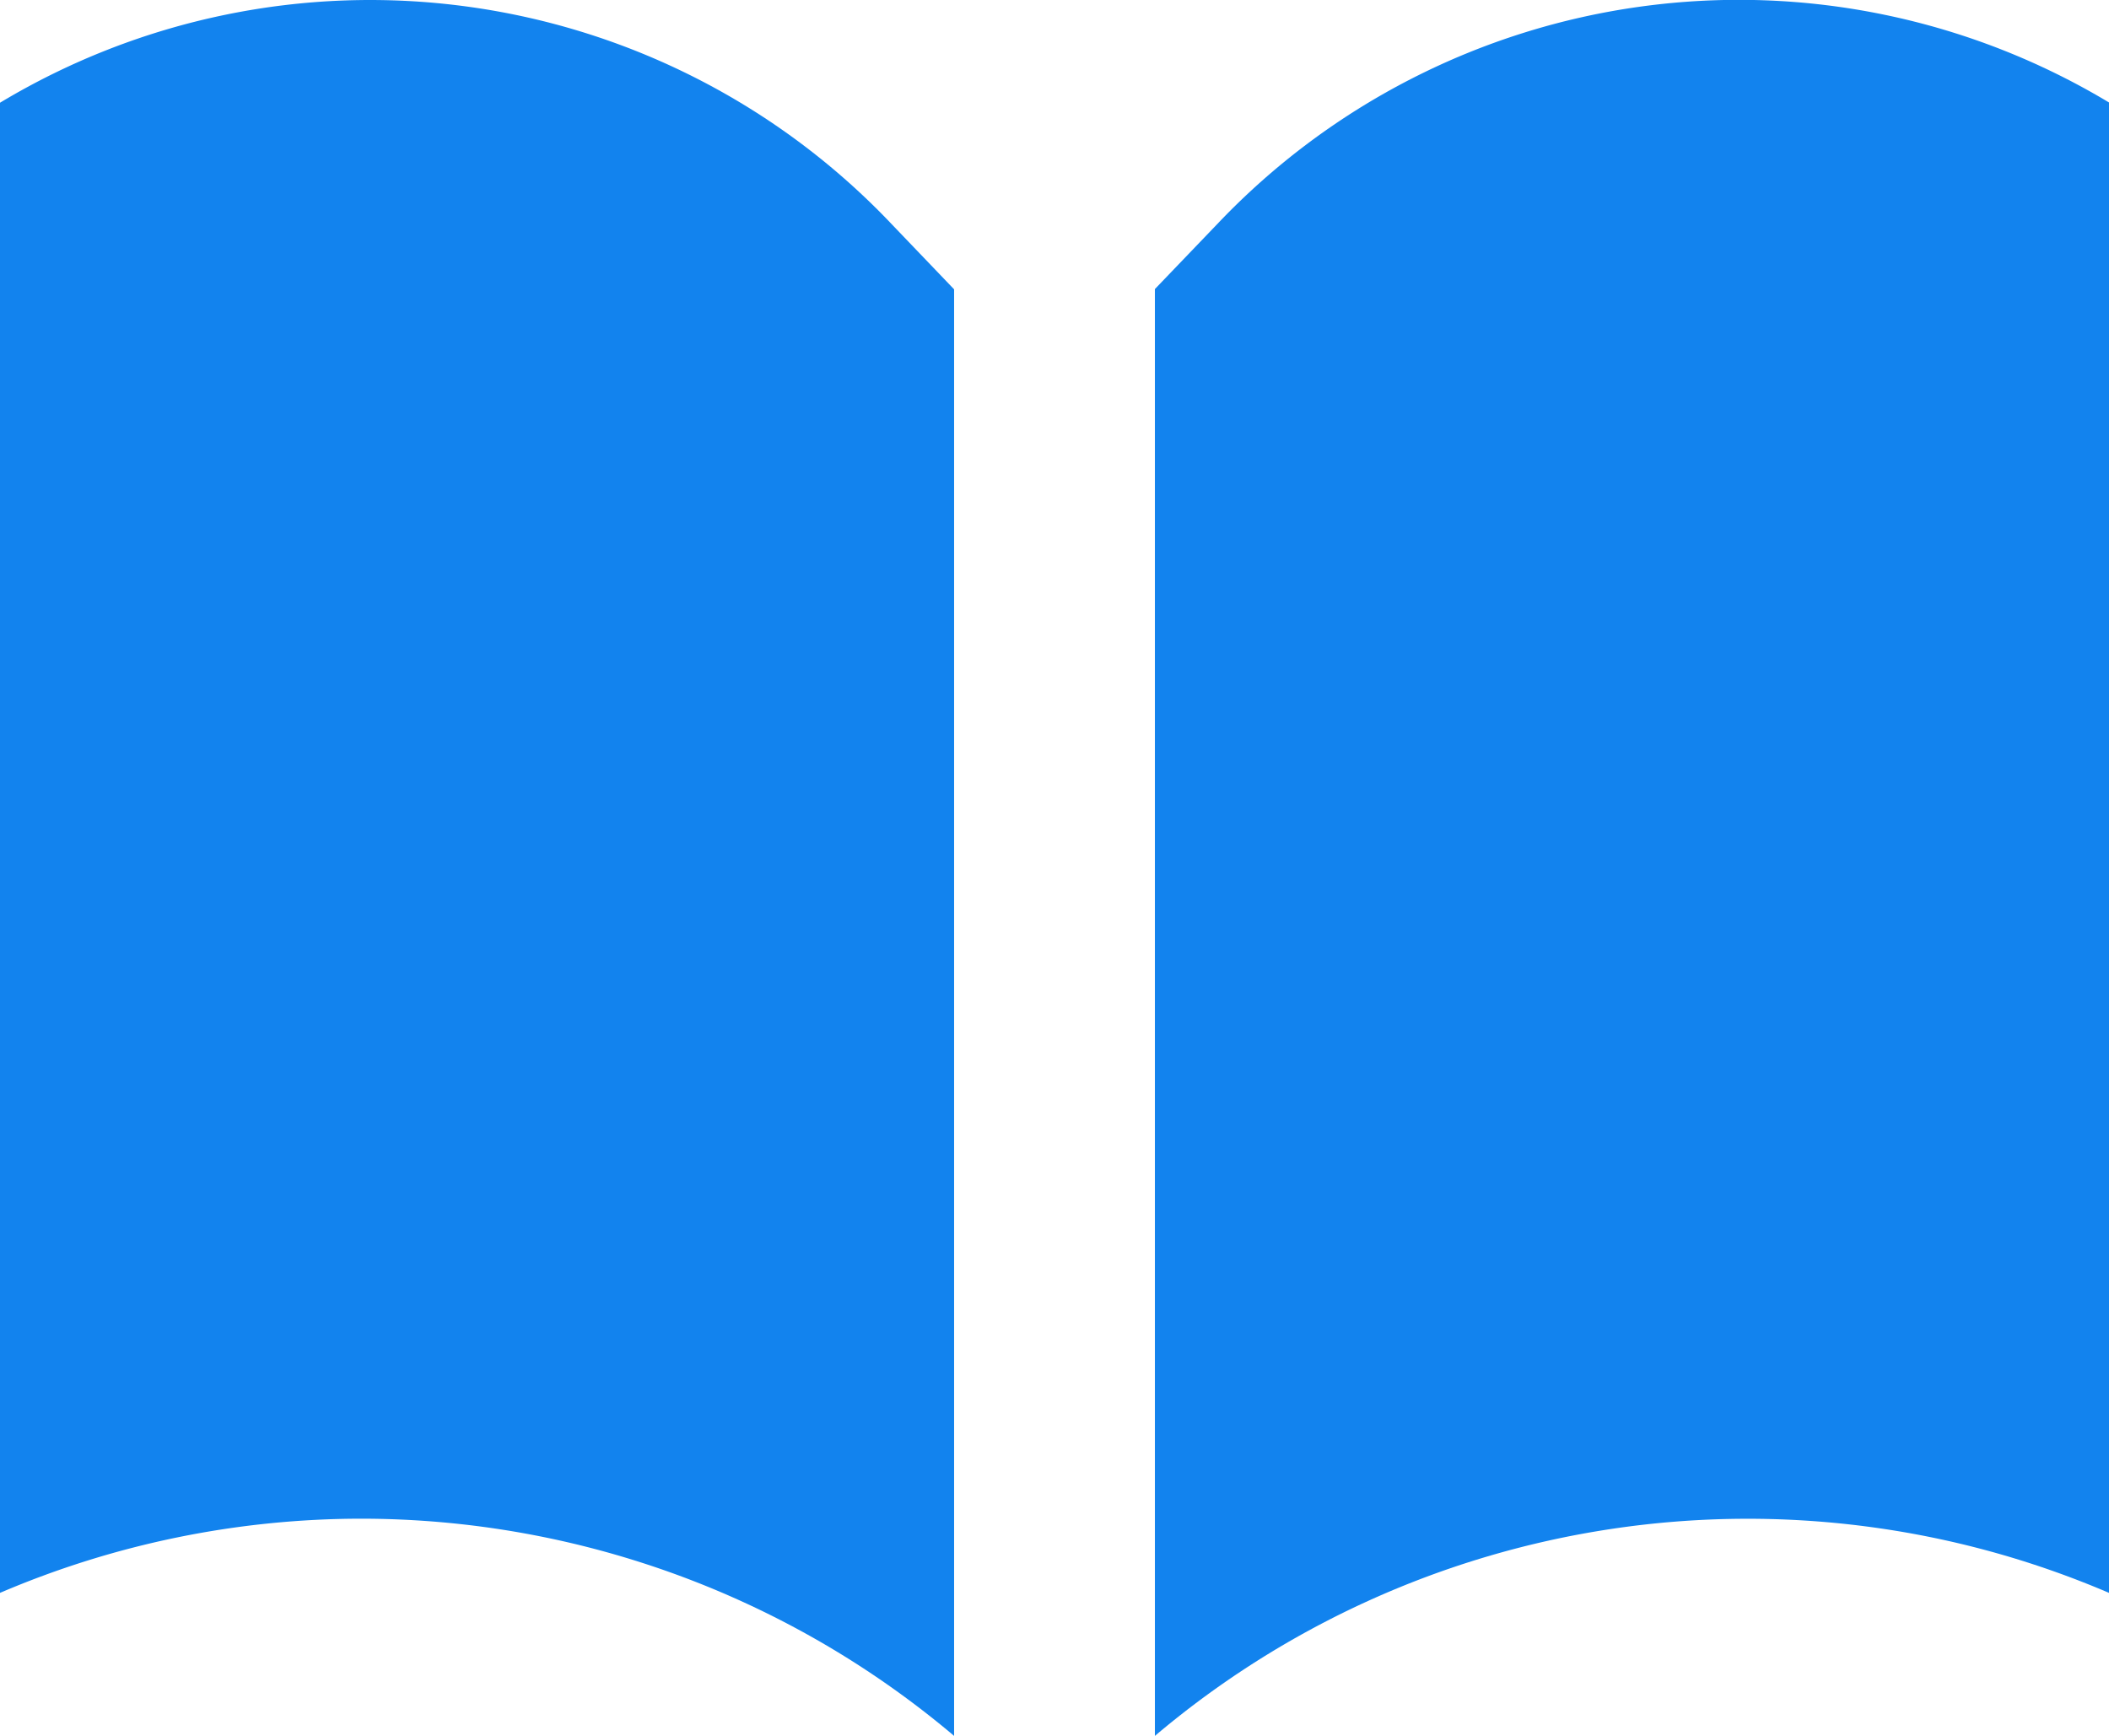
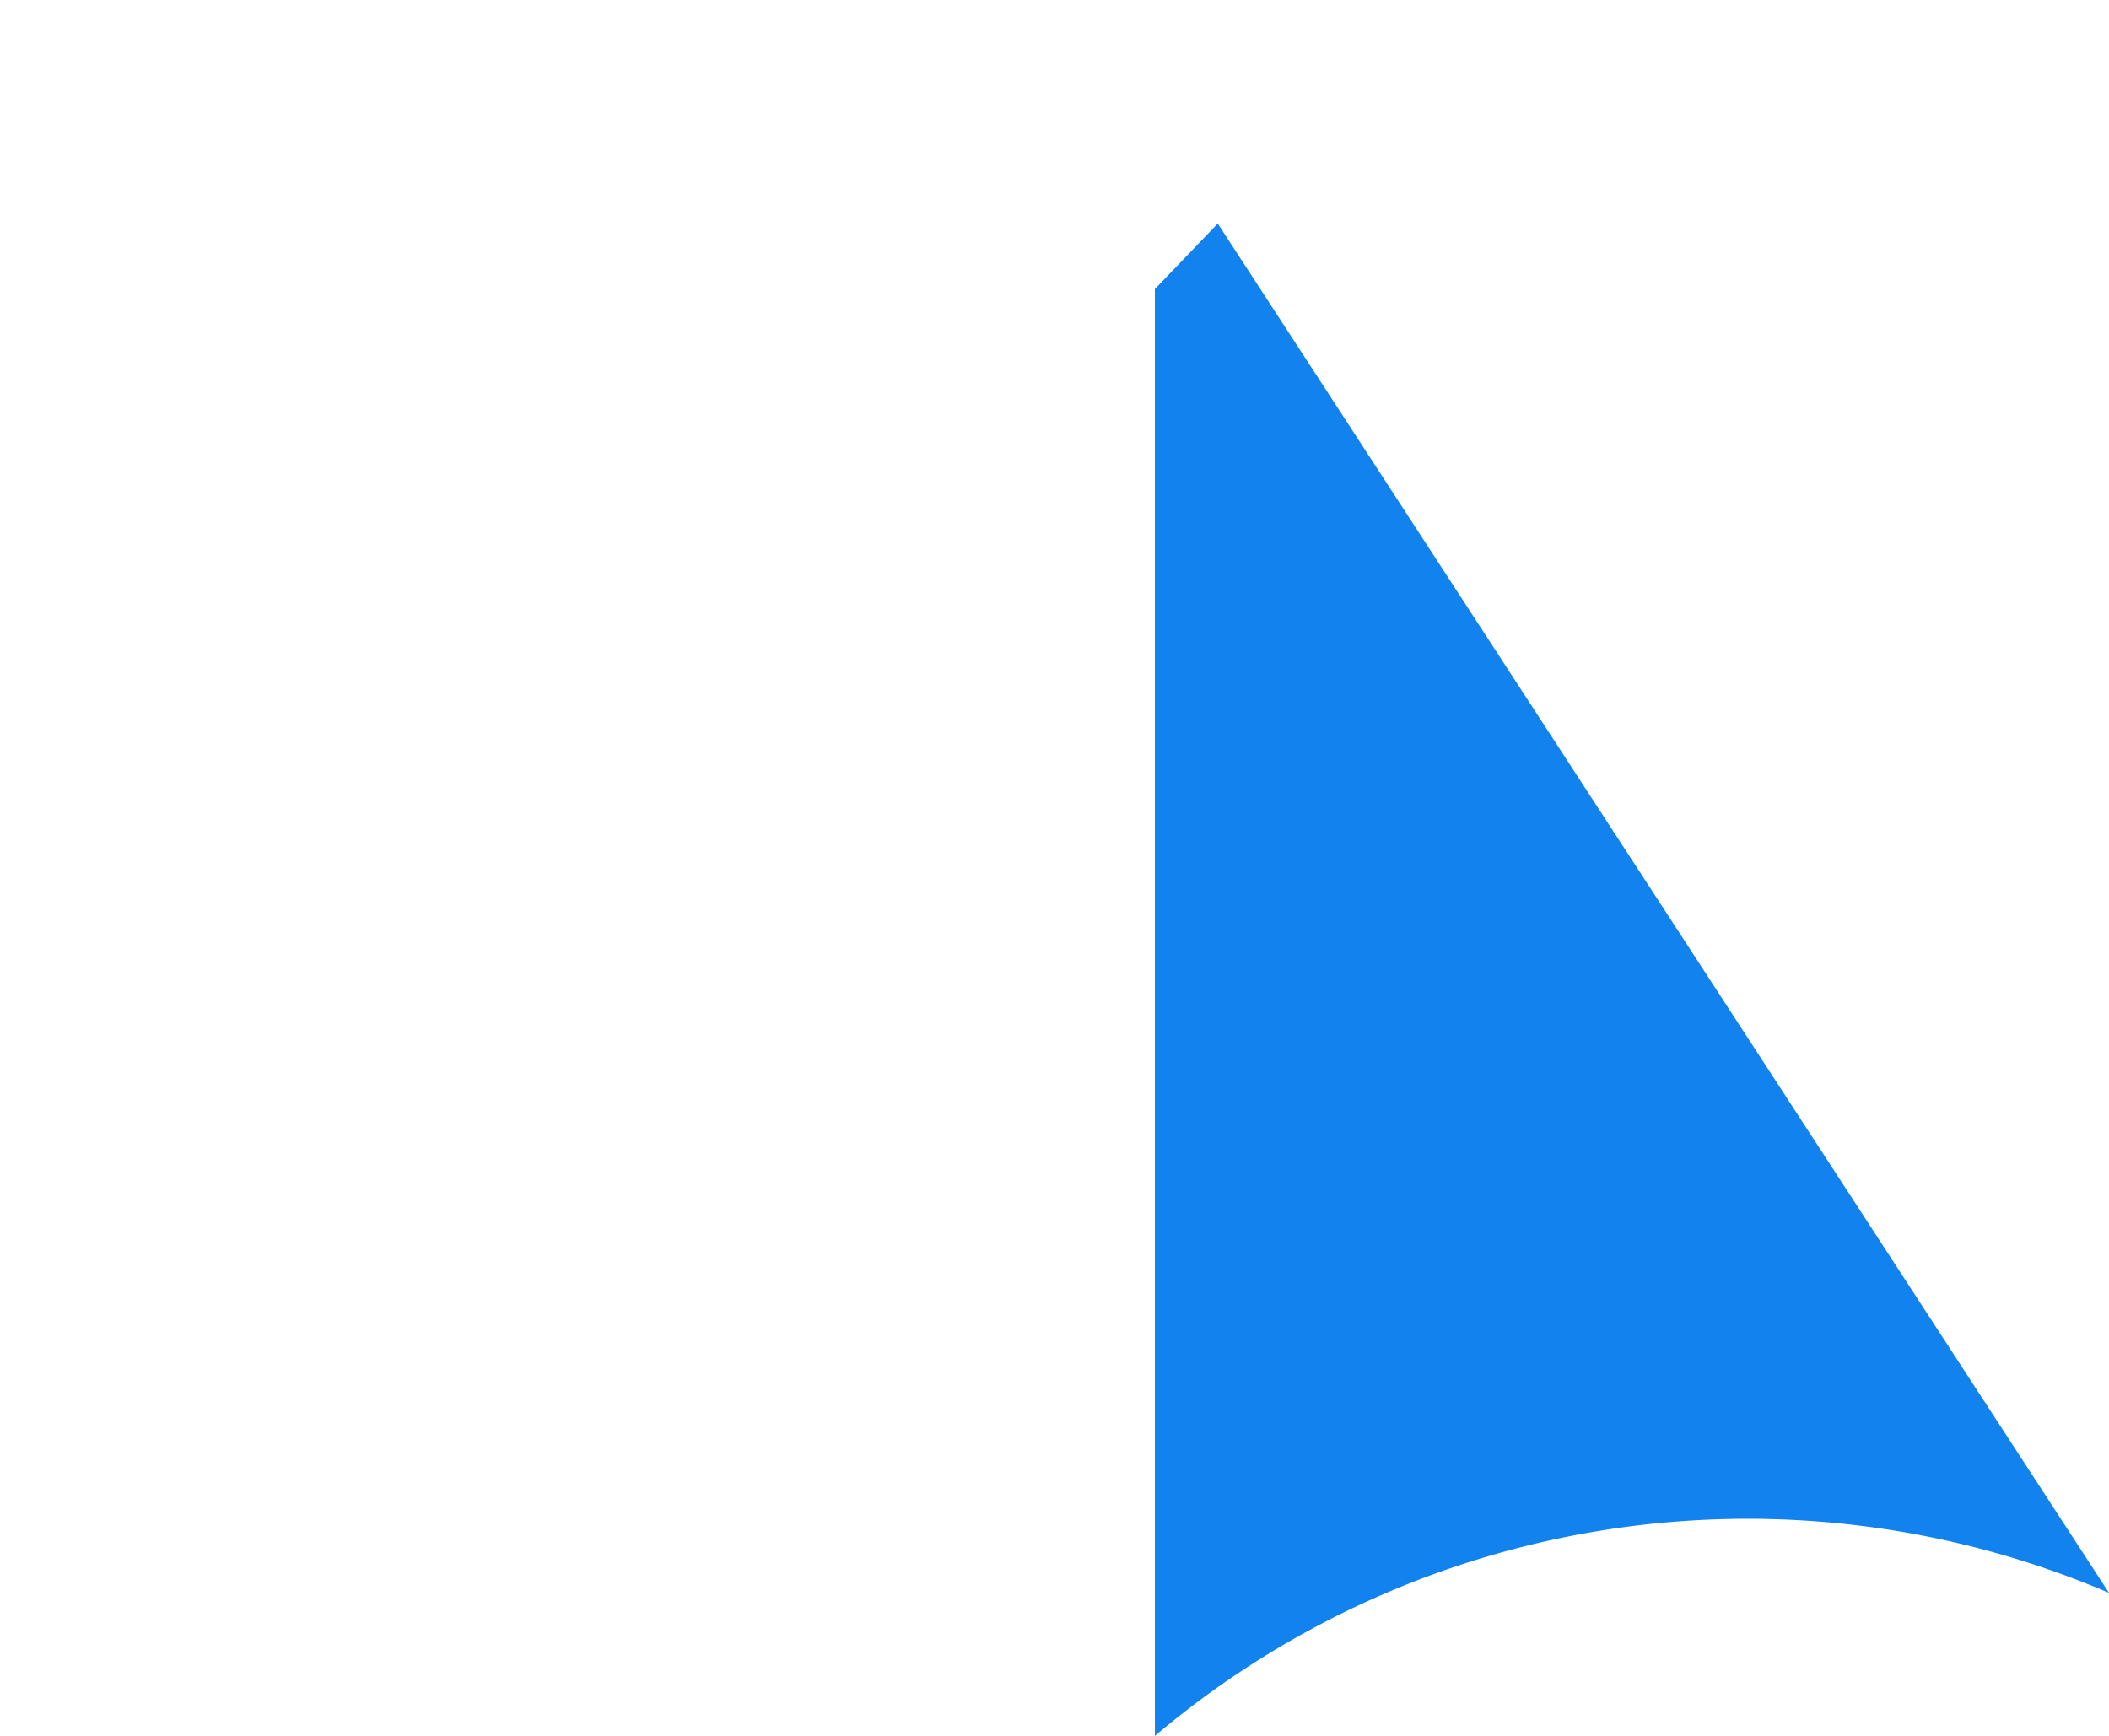
<svg xmlns="http://www.w3.org/2000/svg" id="Group_3307" data-name="Group 3307" width="24.388" height="20.075" viewBox="0 0 24.388 20.075">
-   <path id="Path_518" data-name="Path 518" d="M8.182,23.42A10.638,10.638,0,0,0,4,24.278V7.045a8.309,8.309,0,0,1,10.307,1.4l.726.758V25.932A10.626,10.626,0,0,0,8.182,23.42Z" transform="translate(-4 -5.857)" fill="#1283ee" />
-   <path id="Path_519" data-name="Path 519" d="M26.533,24.278A10.612,10.612,0,0,0,15.5,25.932V9.2l.727-.758a8.312,8.312,0,0,1,10.306-1.4Z" transform="translate(-2.145 -5.857)" fill="#1283ee" />
+   <path id="Path_519" data-name="Path 519" d="M26.533,24.278A10.612,10.612,0,0,0,15.5,25.932V9.2l.727-.758Z" transform="translate(-2.145 -5.857)" fill="#1283ee" />
</svg>